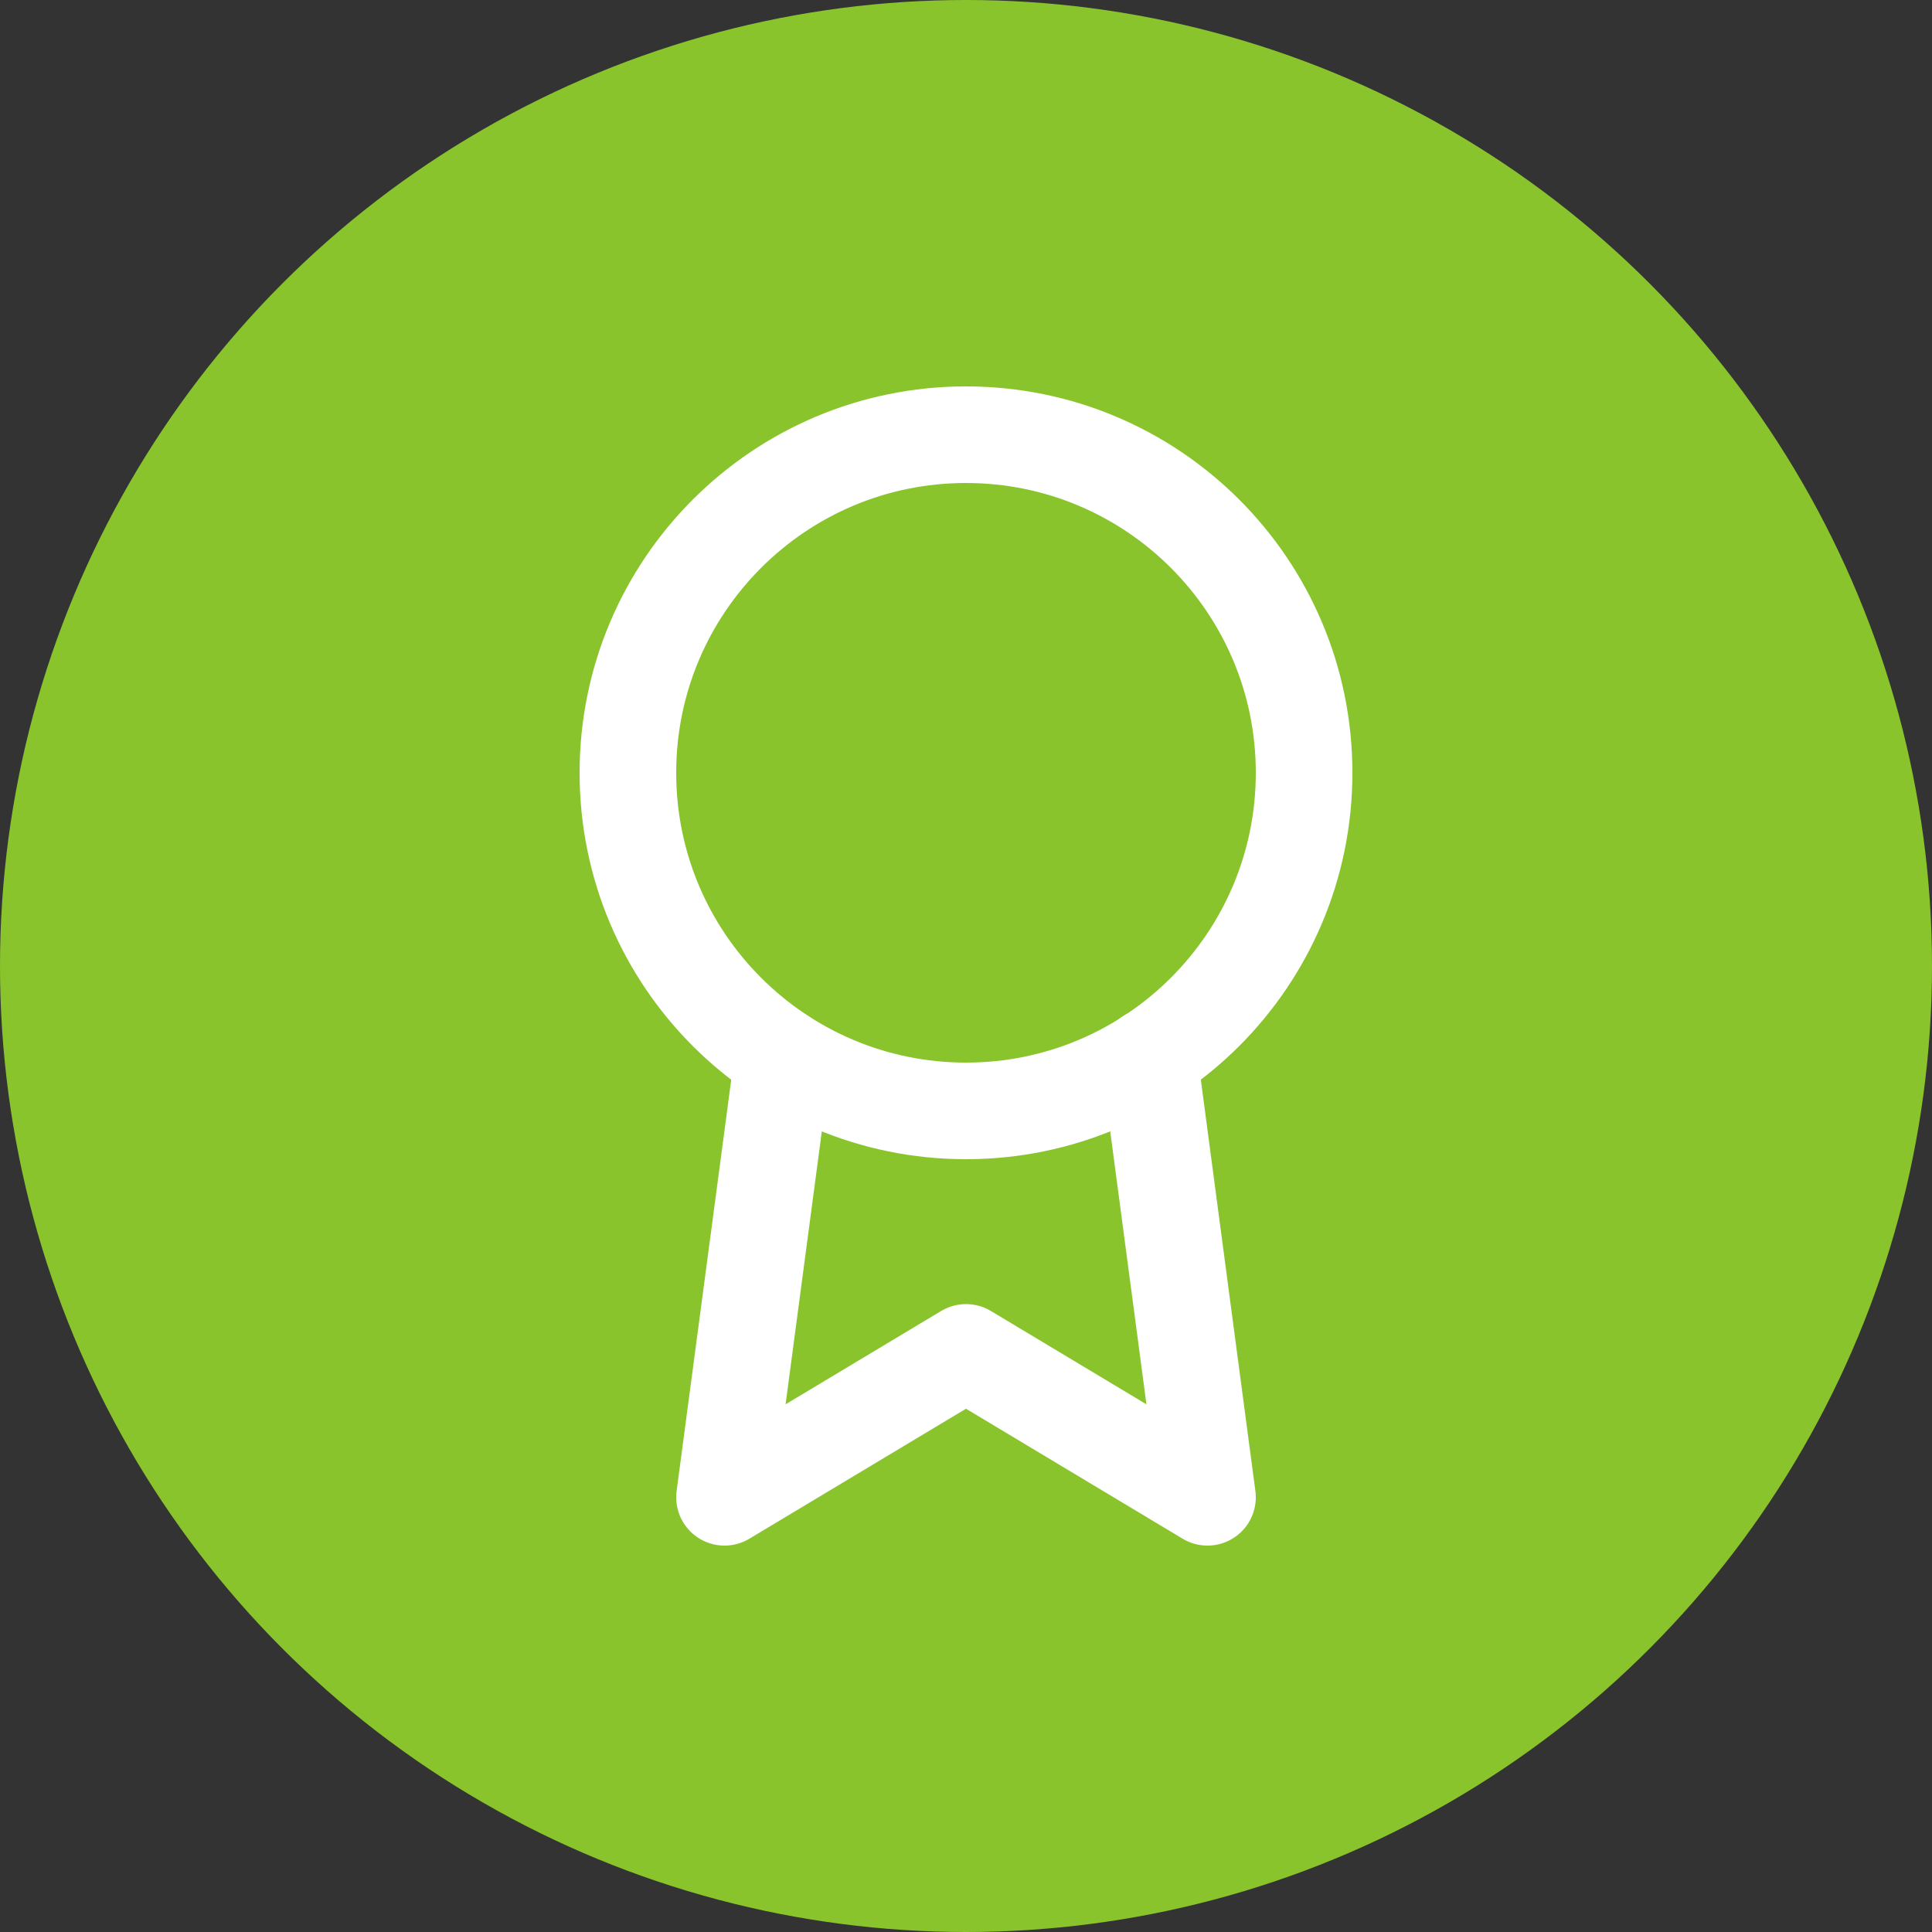
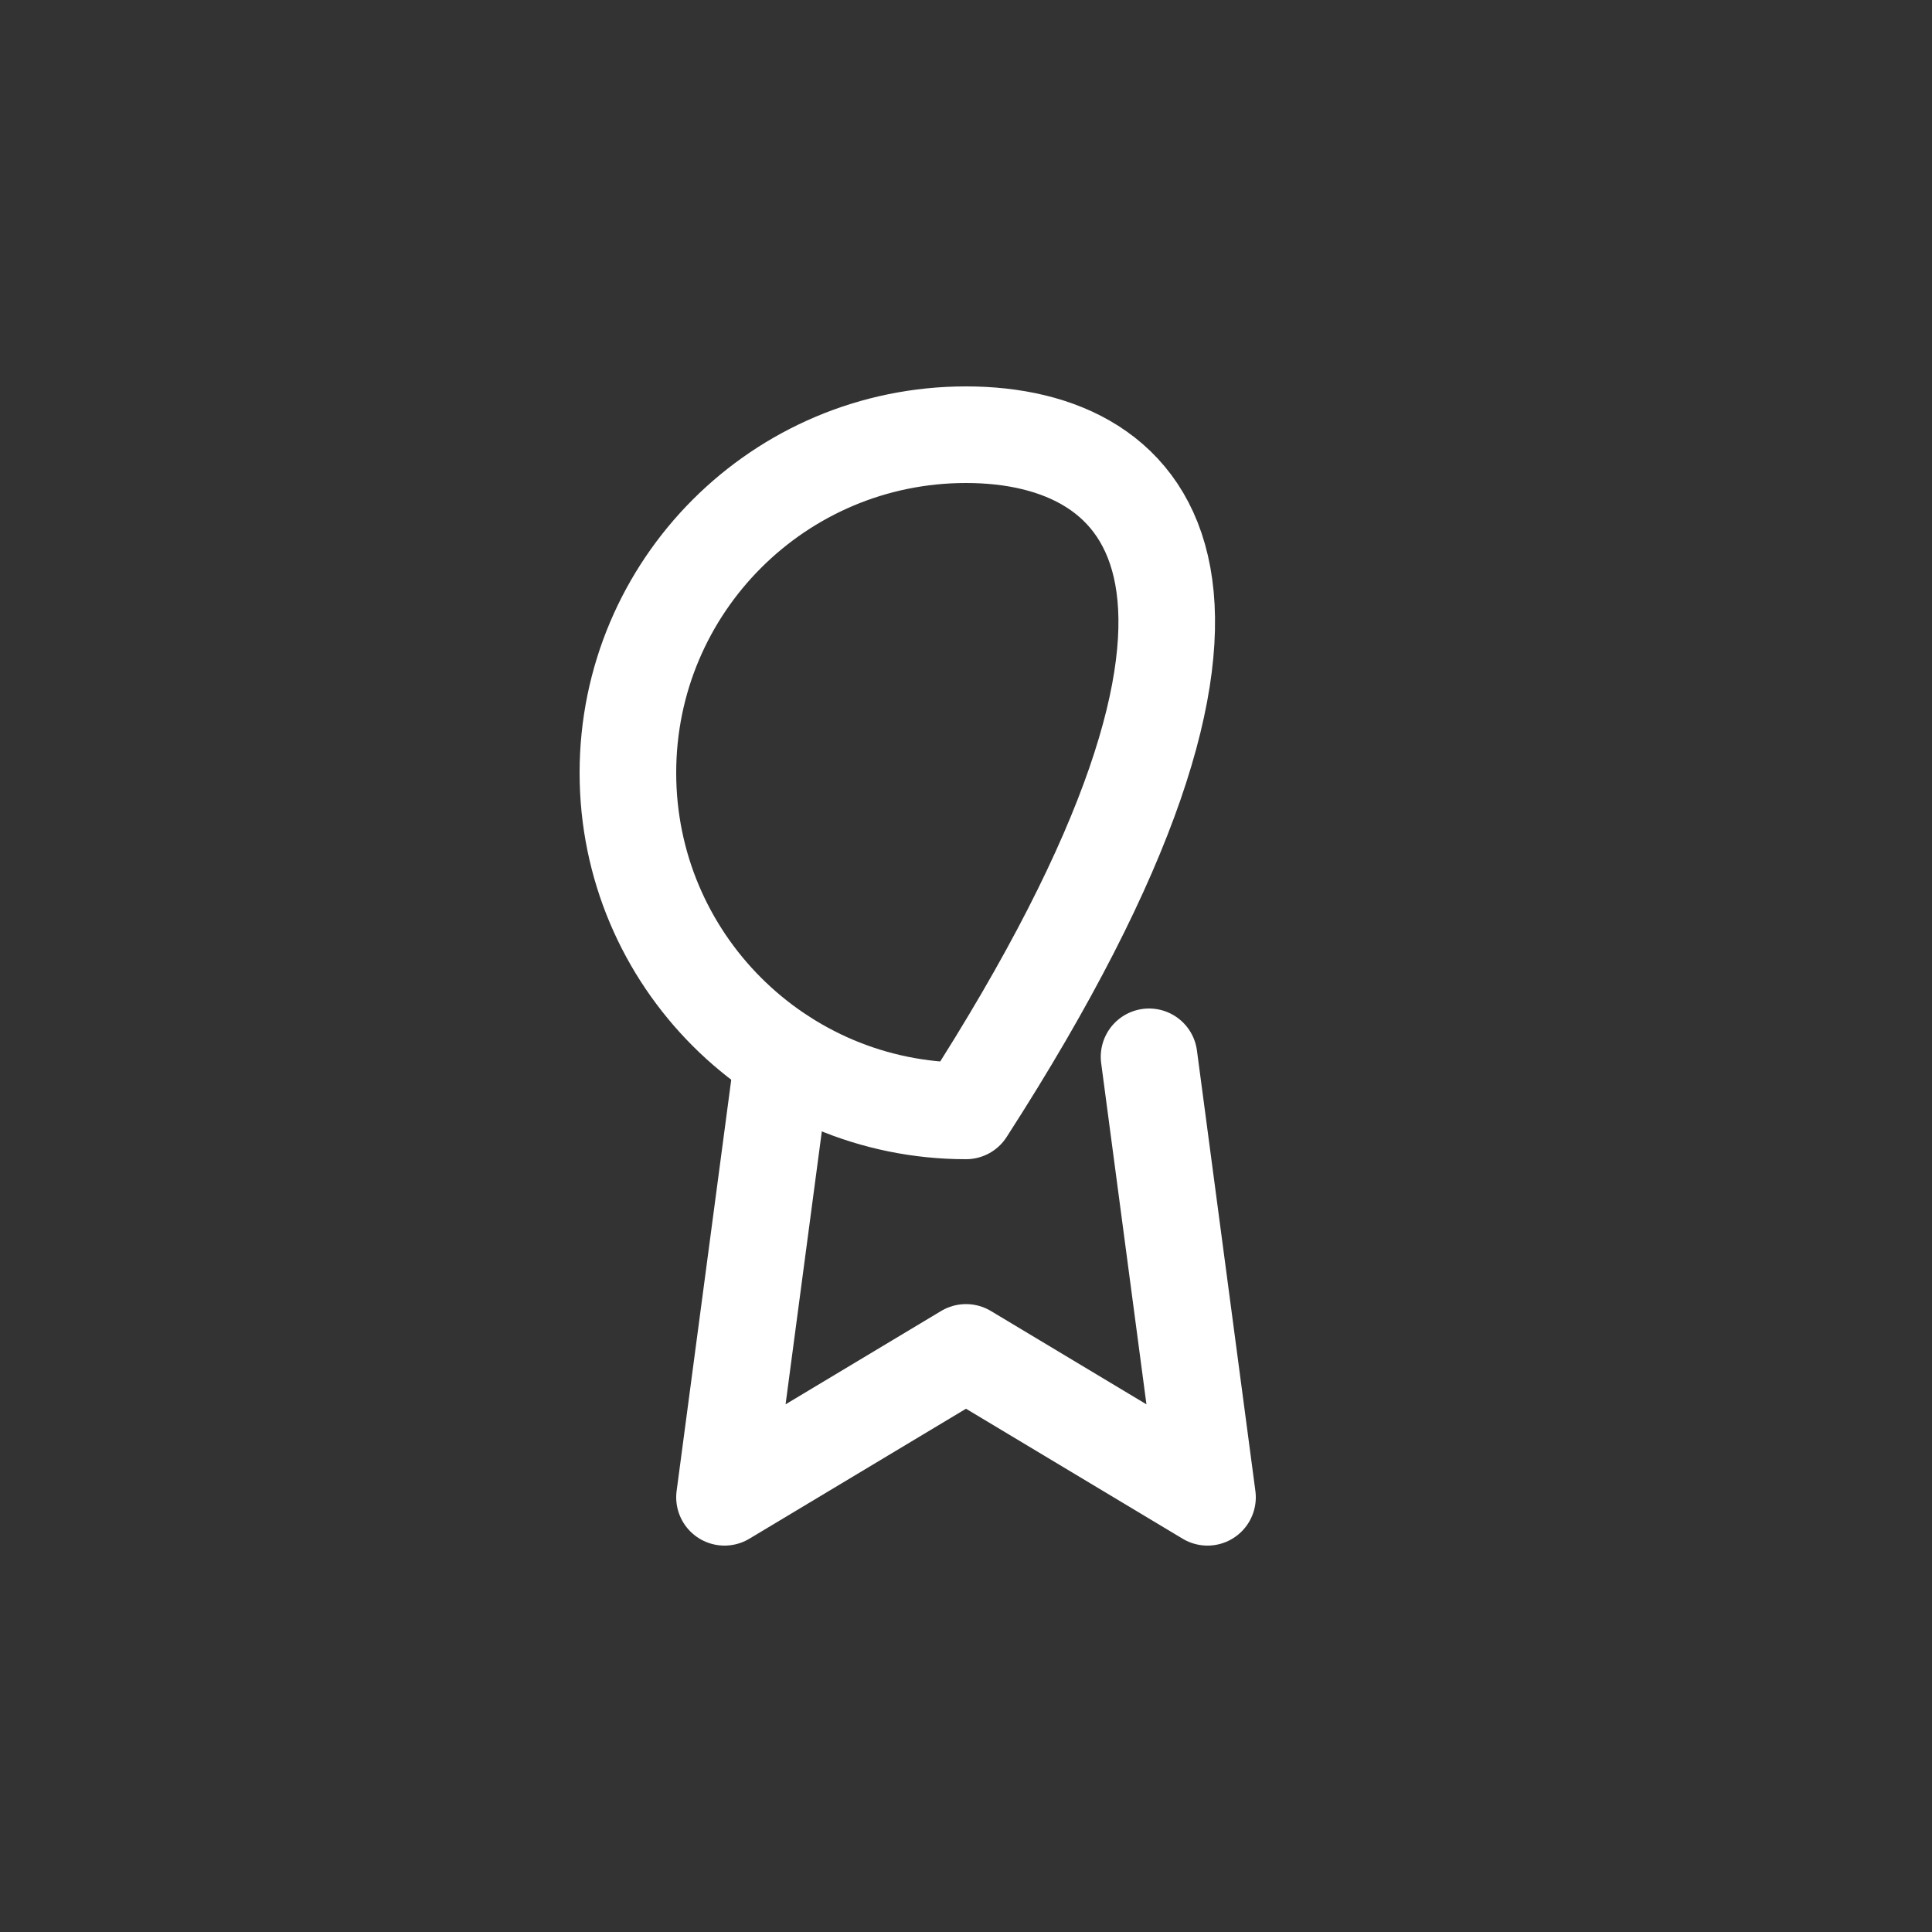
<svg xmlns="http://www.w3.org/2000/svg" width="40" height="40" viewBox="0 0 40 40" fill="none">
  <rect x="0" y="0" width="40" height="40" fill="#333333" stroke="none" />
-   <circle cx="20" cy="20" r="20" fill="#89C42C" />
-   <path d="M20 23C23.866 23 27 19.866 27 16C27 12.134 23.866 9 20 9C16.134 9 13 12.134 13 16C13 19.866 16.134 23 20 23Z" stroke="white" stroke-width="2" stroke-linecap="round" stroke-linejoin="round" />
+   <path d="M20 23C27 12.134 23.866 9 20 9C16.134 9 13 12.134 13 16C13 19.866 16.134 23 20 23Z" stroke="white" stroke-width="2" stroke-linecap="round" stroke-linejoin="round" />
  <path d="M16.21 21.89L15 31L20 28L25 31L23.79 21.88" stroke="white" stroke-width="2" stroke-linecap="round" stroke-linejoin="round" />
</svg>